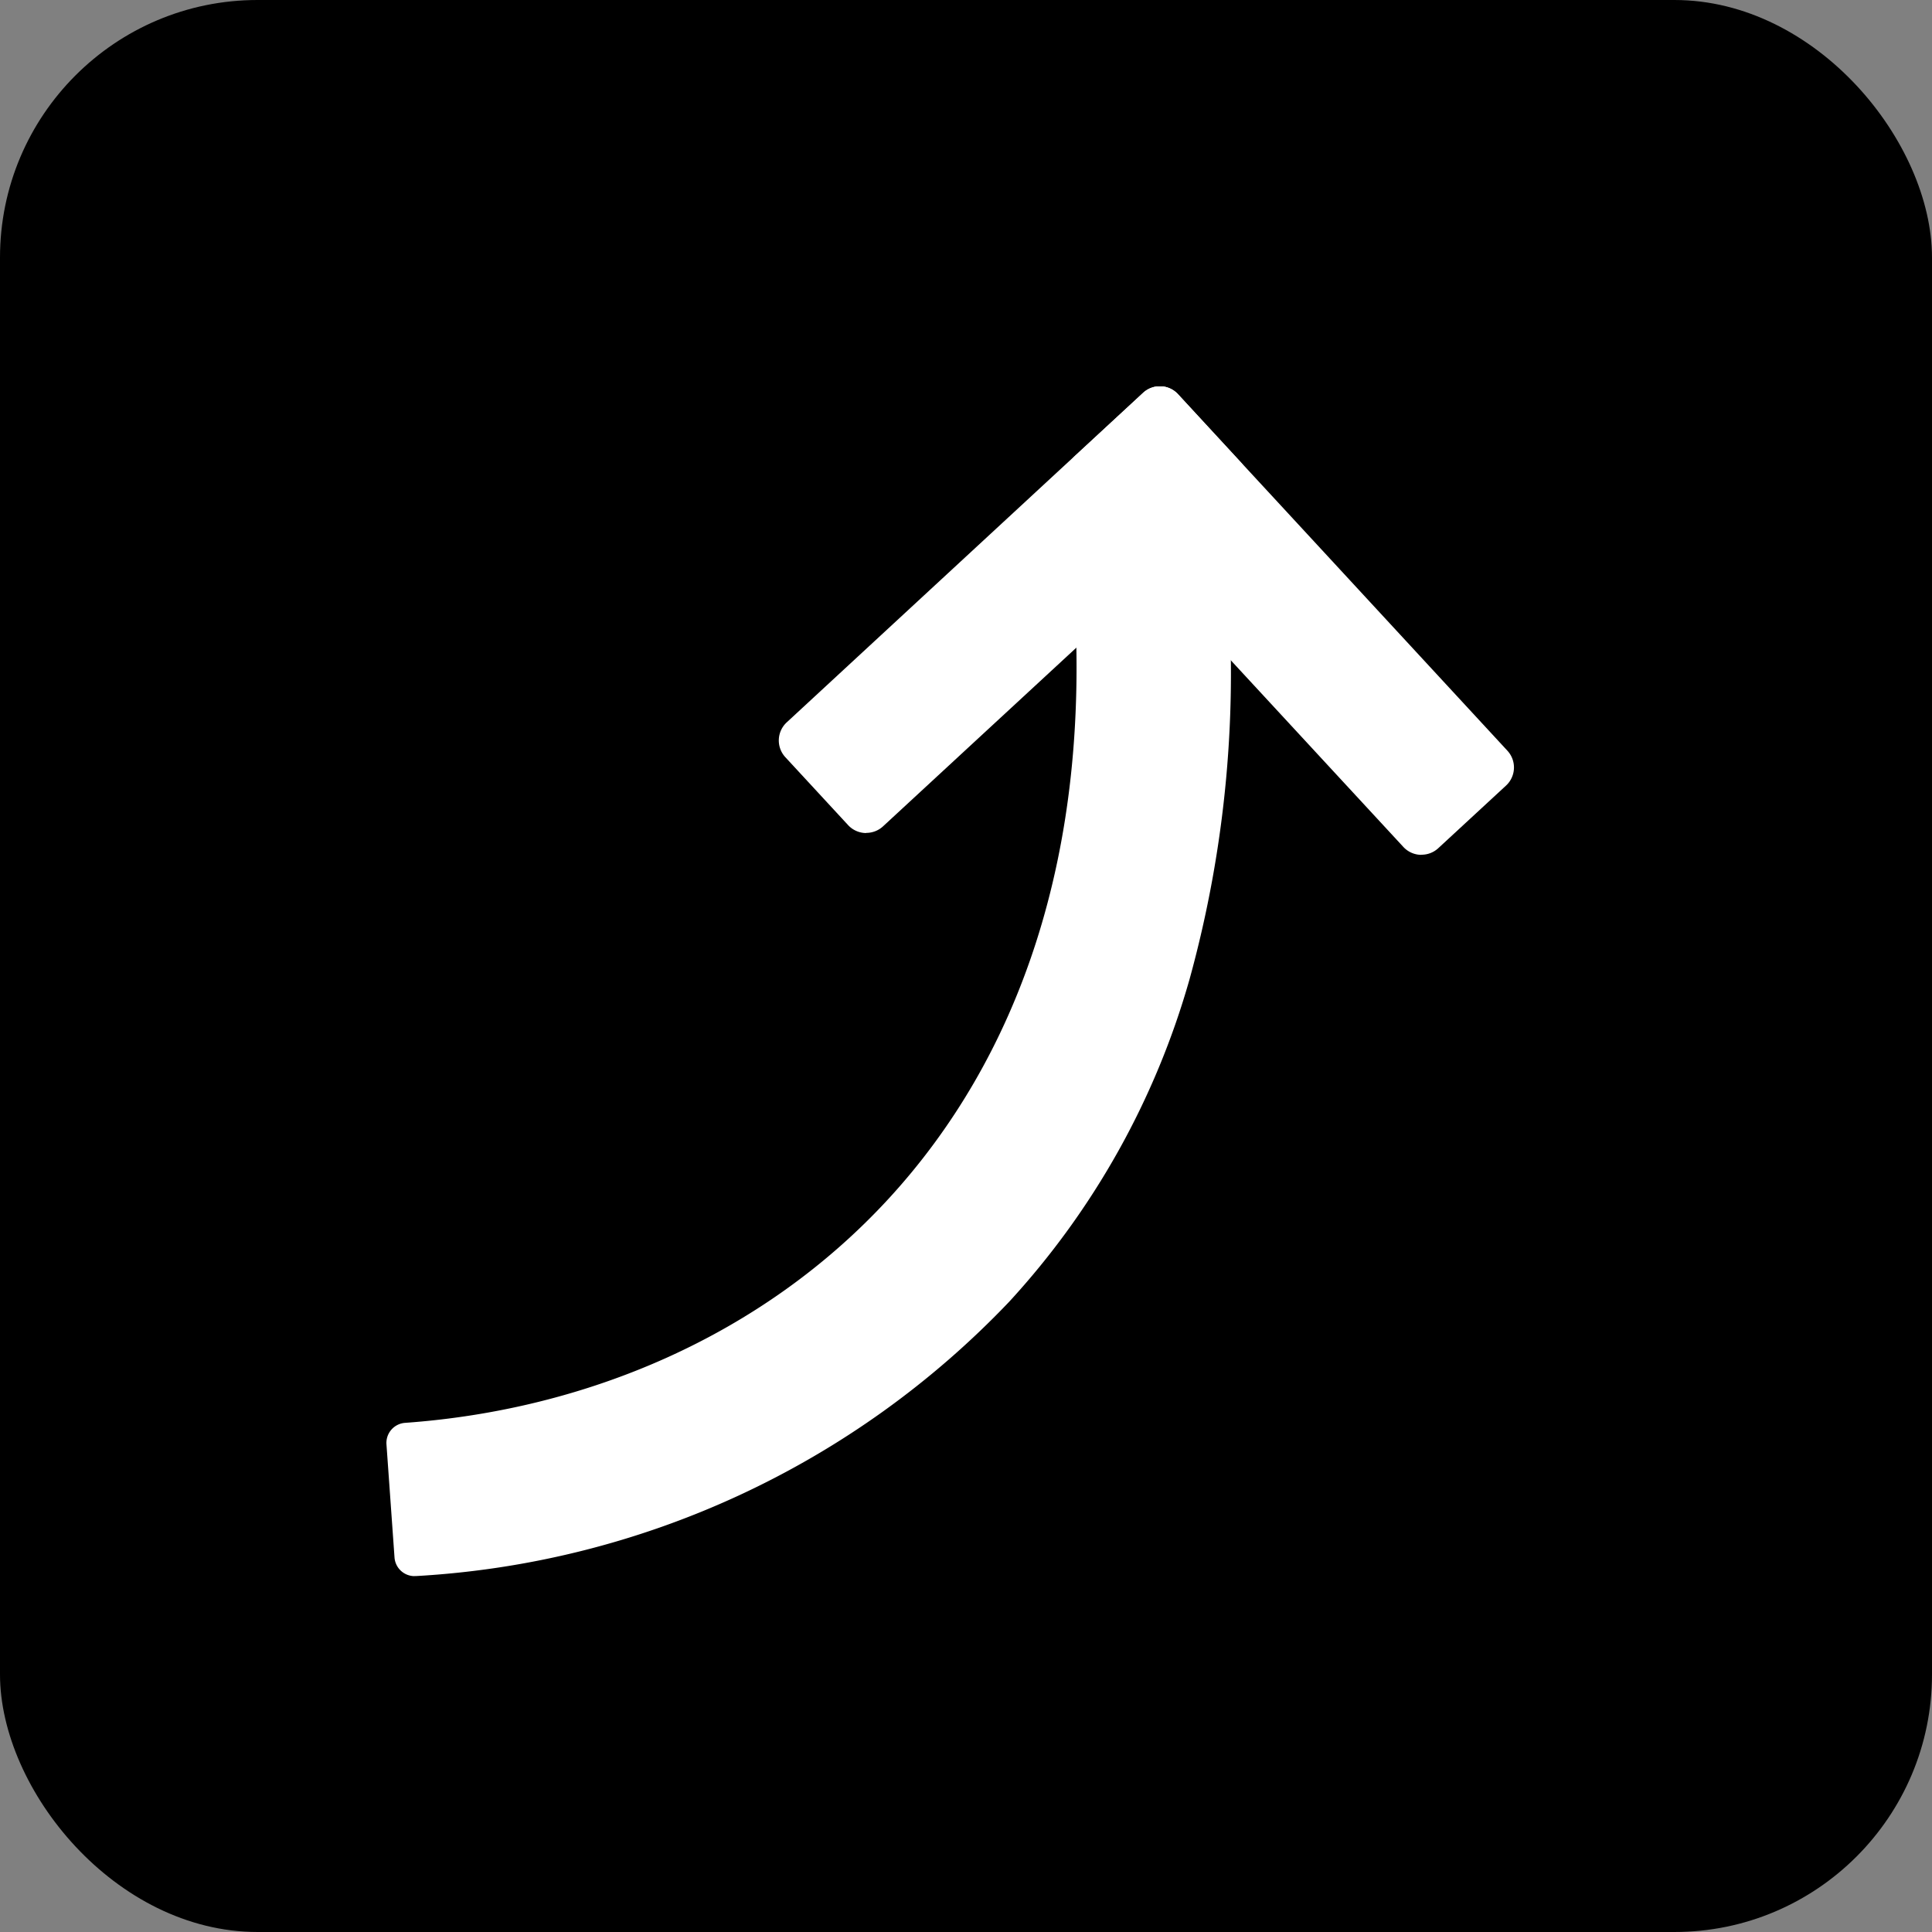
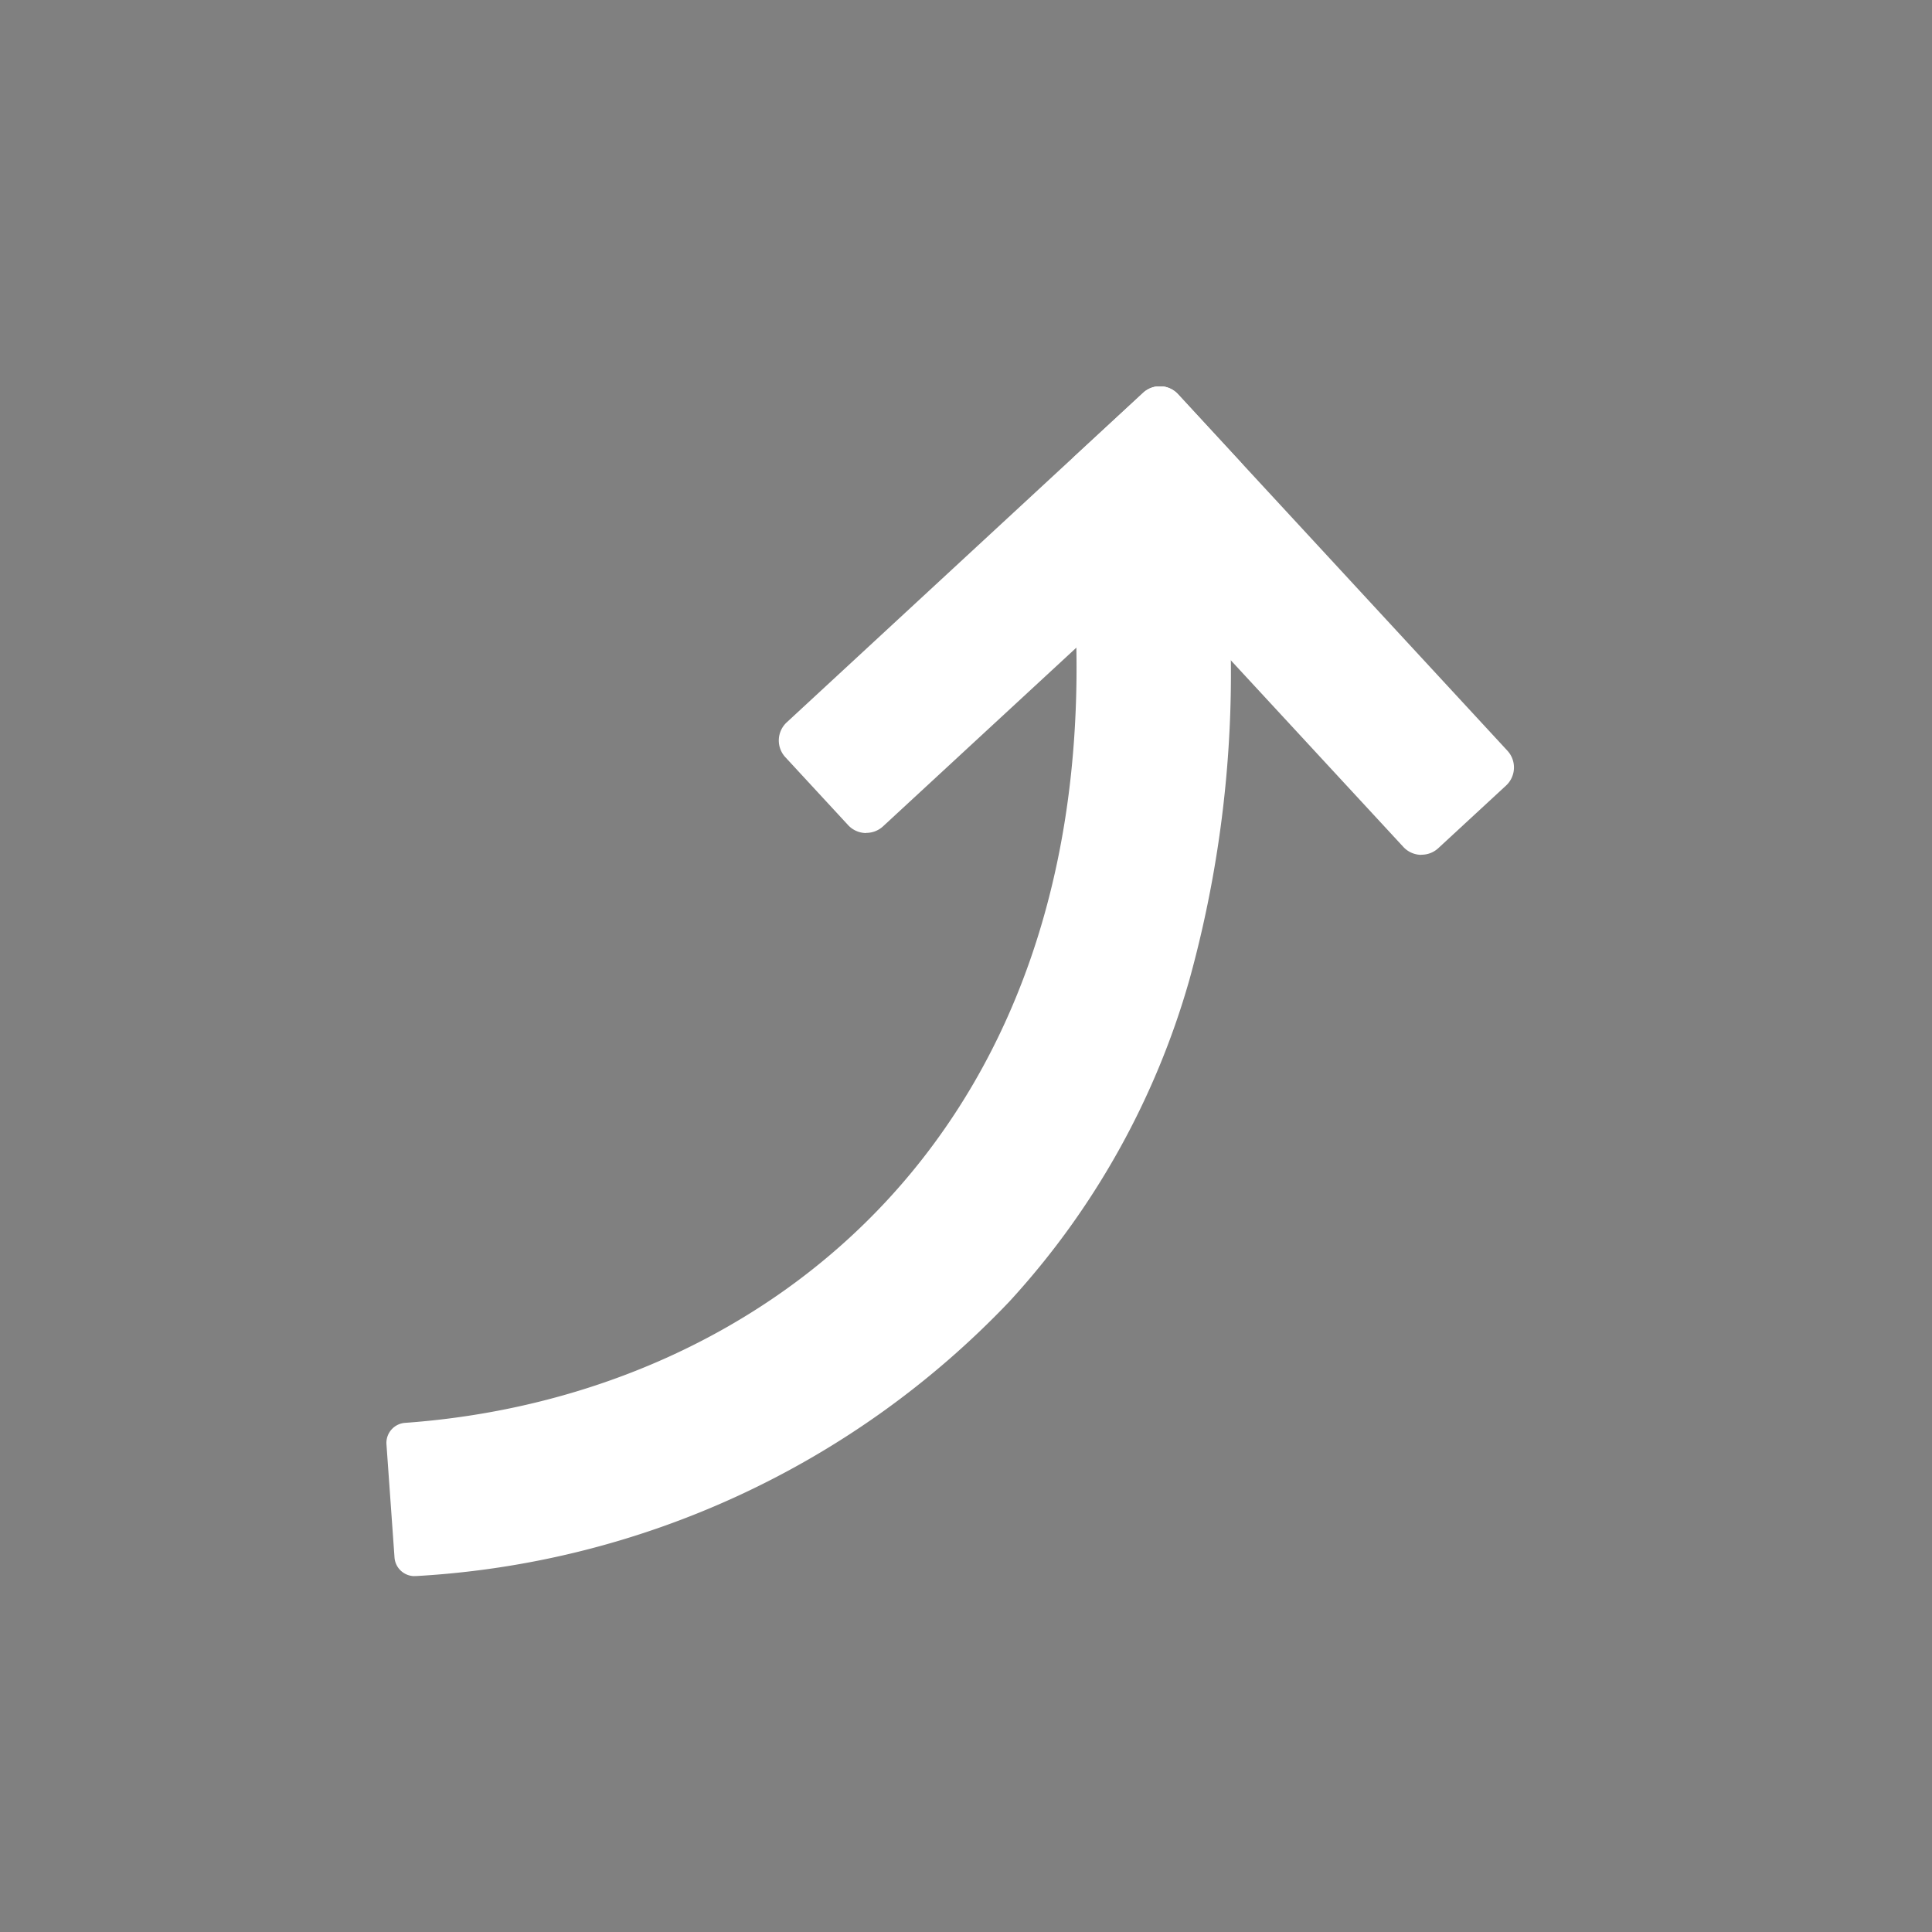
<svg xmlns="http://www.w3.org/2000/svg" width="30" height="30" viewBox="0 0 30 30">
  <rect x="0" y="0" width="30" height="30" fill="#808080" stroke="none" />
  <defs>
    <clipPath id="clip-path">
      <rect id="長方形_1621" data-name="長方形 1621" width="17.509" height="18.474" fill="#fff" />
    </clipPath>
  </defs>
  <g id="グループ_6414" data-name="グループ 6414" transform="translate(6 6)">
-     <rect id="長方形_1623" data-name="長方形 1623" width="30" height="30" rx="4" transform="translate(-6 -6)" />
    <g id="グループ_6413" data-name="グループ 6413" clip-path="url(#clip-path)">
      <path id="パス_609" data-name="パス 609" d="M3.7,49.063l-.125-1.756C9.4,46.893,14.86,42.619,14.247,33.98L16,33.855c.317,4.468-.729,8.281-3.291,11.046A13.473,13.473,0,0,1,3.7,49.063" transform="translate(-3.265 -30.901)" fill="#fff" />
      <path id="パス_610" data-name="パス 610" d="M.436,46.11a.312.312,0,0,1-.311-.29L0,44.063a.312.312,0,0,1,.289-.333c5.6-.4,10.979-4.569,10.381-12.993a.312.312,0,0,1,.289-.333l1.756-.125a.312.312,0,0,1,.333.289,17.876,17.876,0,0,1-.577,6.271,12.392,12.392,0,0,1-2.8,5.009A13.783,13.783,0,0,1,.458,46.109H.436m.209-1.783.081,1.134a13.113,13.113,0,0,0,8.493-4.037c2.394-2.584,3.48-6.115,3.228-10.5L11.312,31A12.876,12.876,0,0,1,8.29,40.673,11.76,11.76,0,0,1,.644,44.327" transform="translate(0.001 -27.636)" fill="#fff" />
      <rect id="長方形_1619" data-name="長方形 1619" width="1.436" height="7.536" transform="translate(10.956 1.357) rotate(-42.751)" fill="#fff" />
      <path id="パス_611" data-name="パス 611" d="M126.665,7.274a.382.382,0,0,1-.281-.123l-5.116-5.534a.383.383,0,0,1,.021-.541L122.344.1a.383.383,0,0,1,.541.021L128,5.657a.383.383,0,0,1-.021.541l-1.054.974a.381.381,0,0,1-.26.1m-4.575-5.9,4.6,4.972.492-.455-4.6-4.972Z" transform="translate(-110.593 0)" fill="#fff" />
      <rect id="長方形_1620" data-name="長方形 1620" width="7.536" height="1.436" transform="translate(6.476 5.498) rotate(-42.751)" fill="#fff" />
      <path id="パス_612" data-name="パス 612" d="M71.185,6.936H71.17a.383.383,0,0,1-.266-.123L69.93,5.759a.383.383,0,0,1,.021-.541L75.485.1a.383.383,0,0,1,.541.021L77,1.178a.383.383,0,0,1-.021.541L71.445,6.834a.383.383,0,0,1-.26.1M70.752,5.52l.455.492,4.972-4.6L75.724.925Z" transform="translate(-63.735 -0.001)" fill="#fff" />
    </g>
  </g>
</svg>